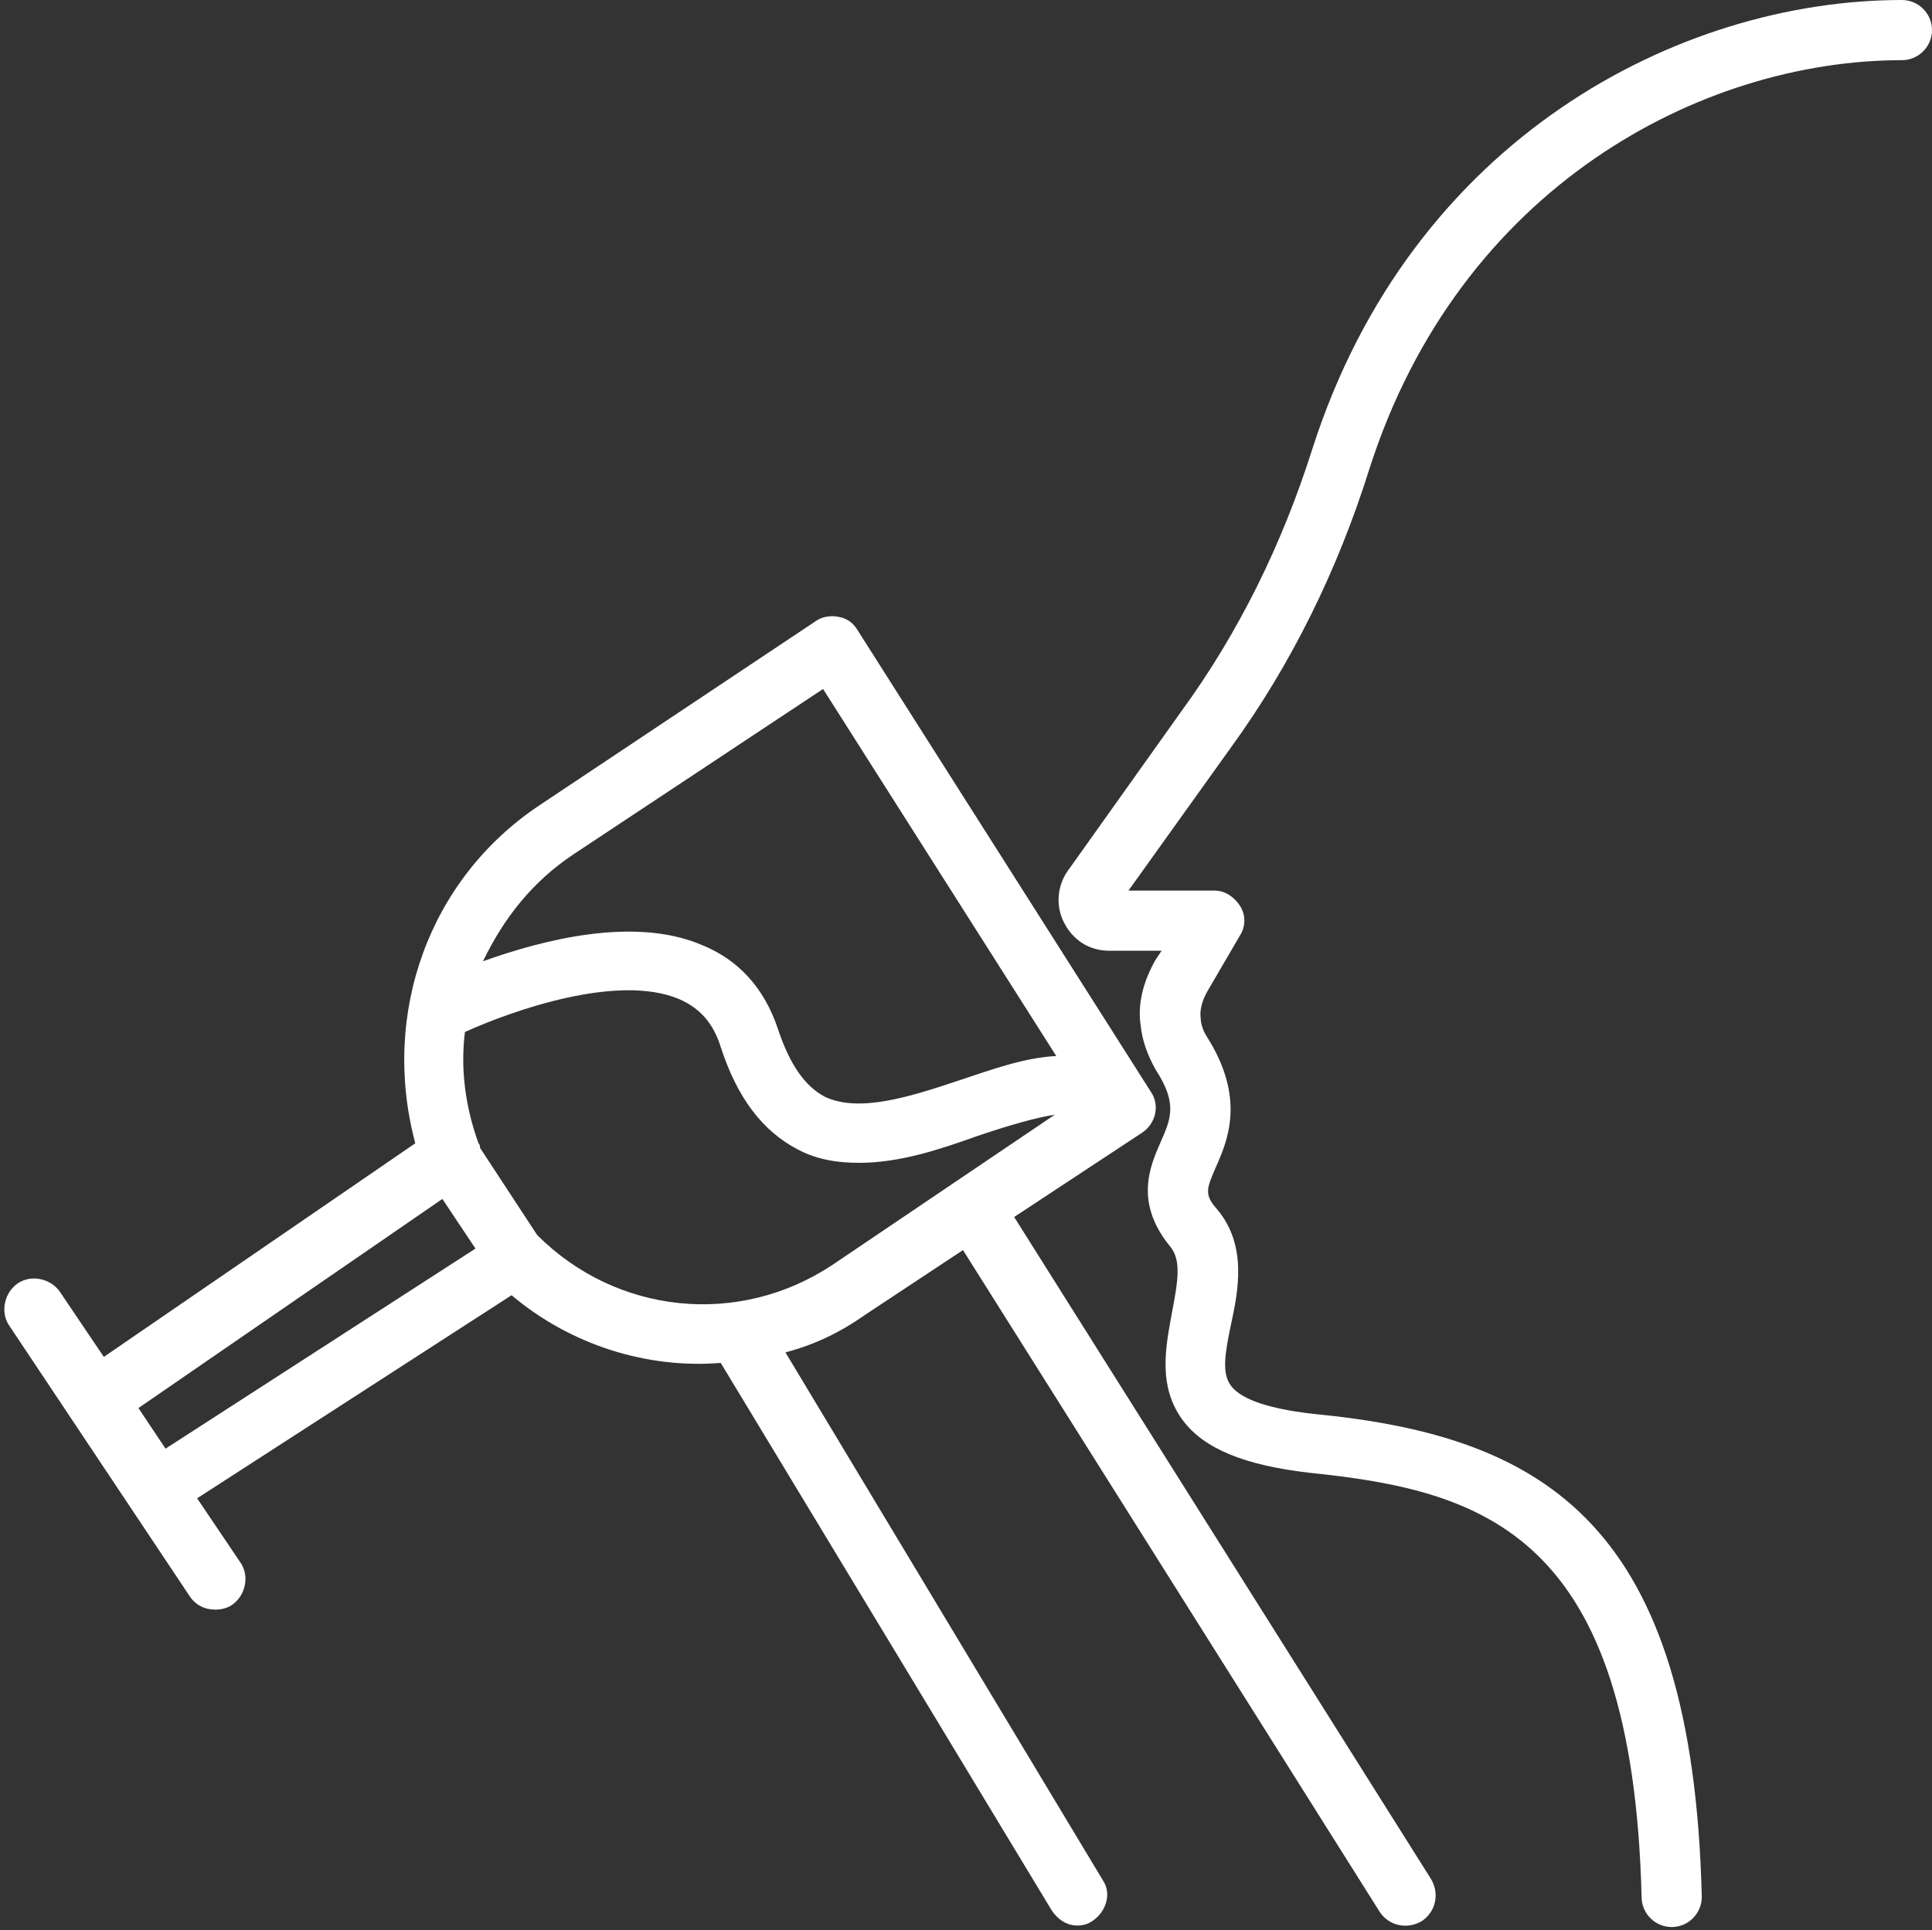
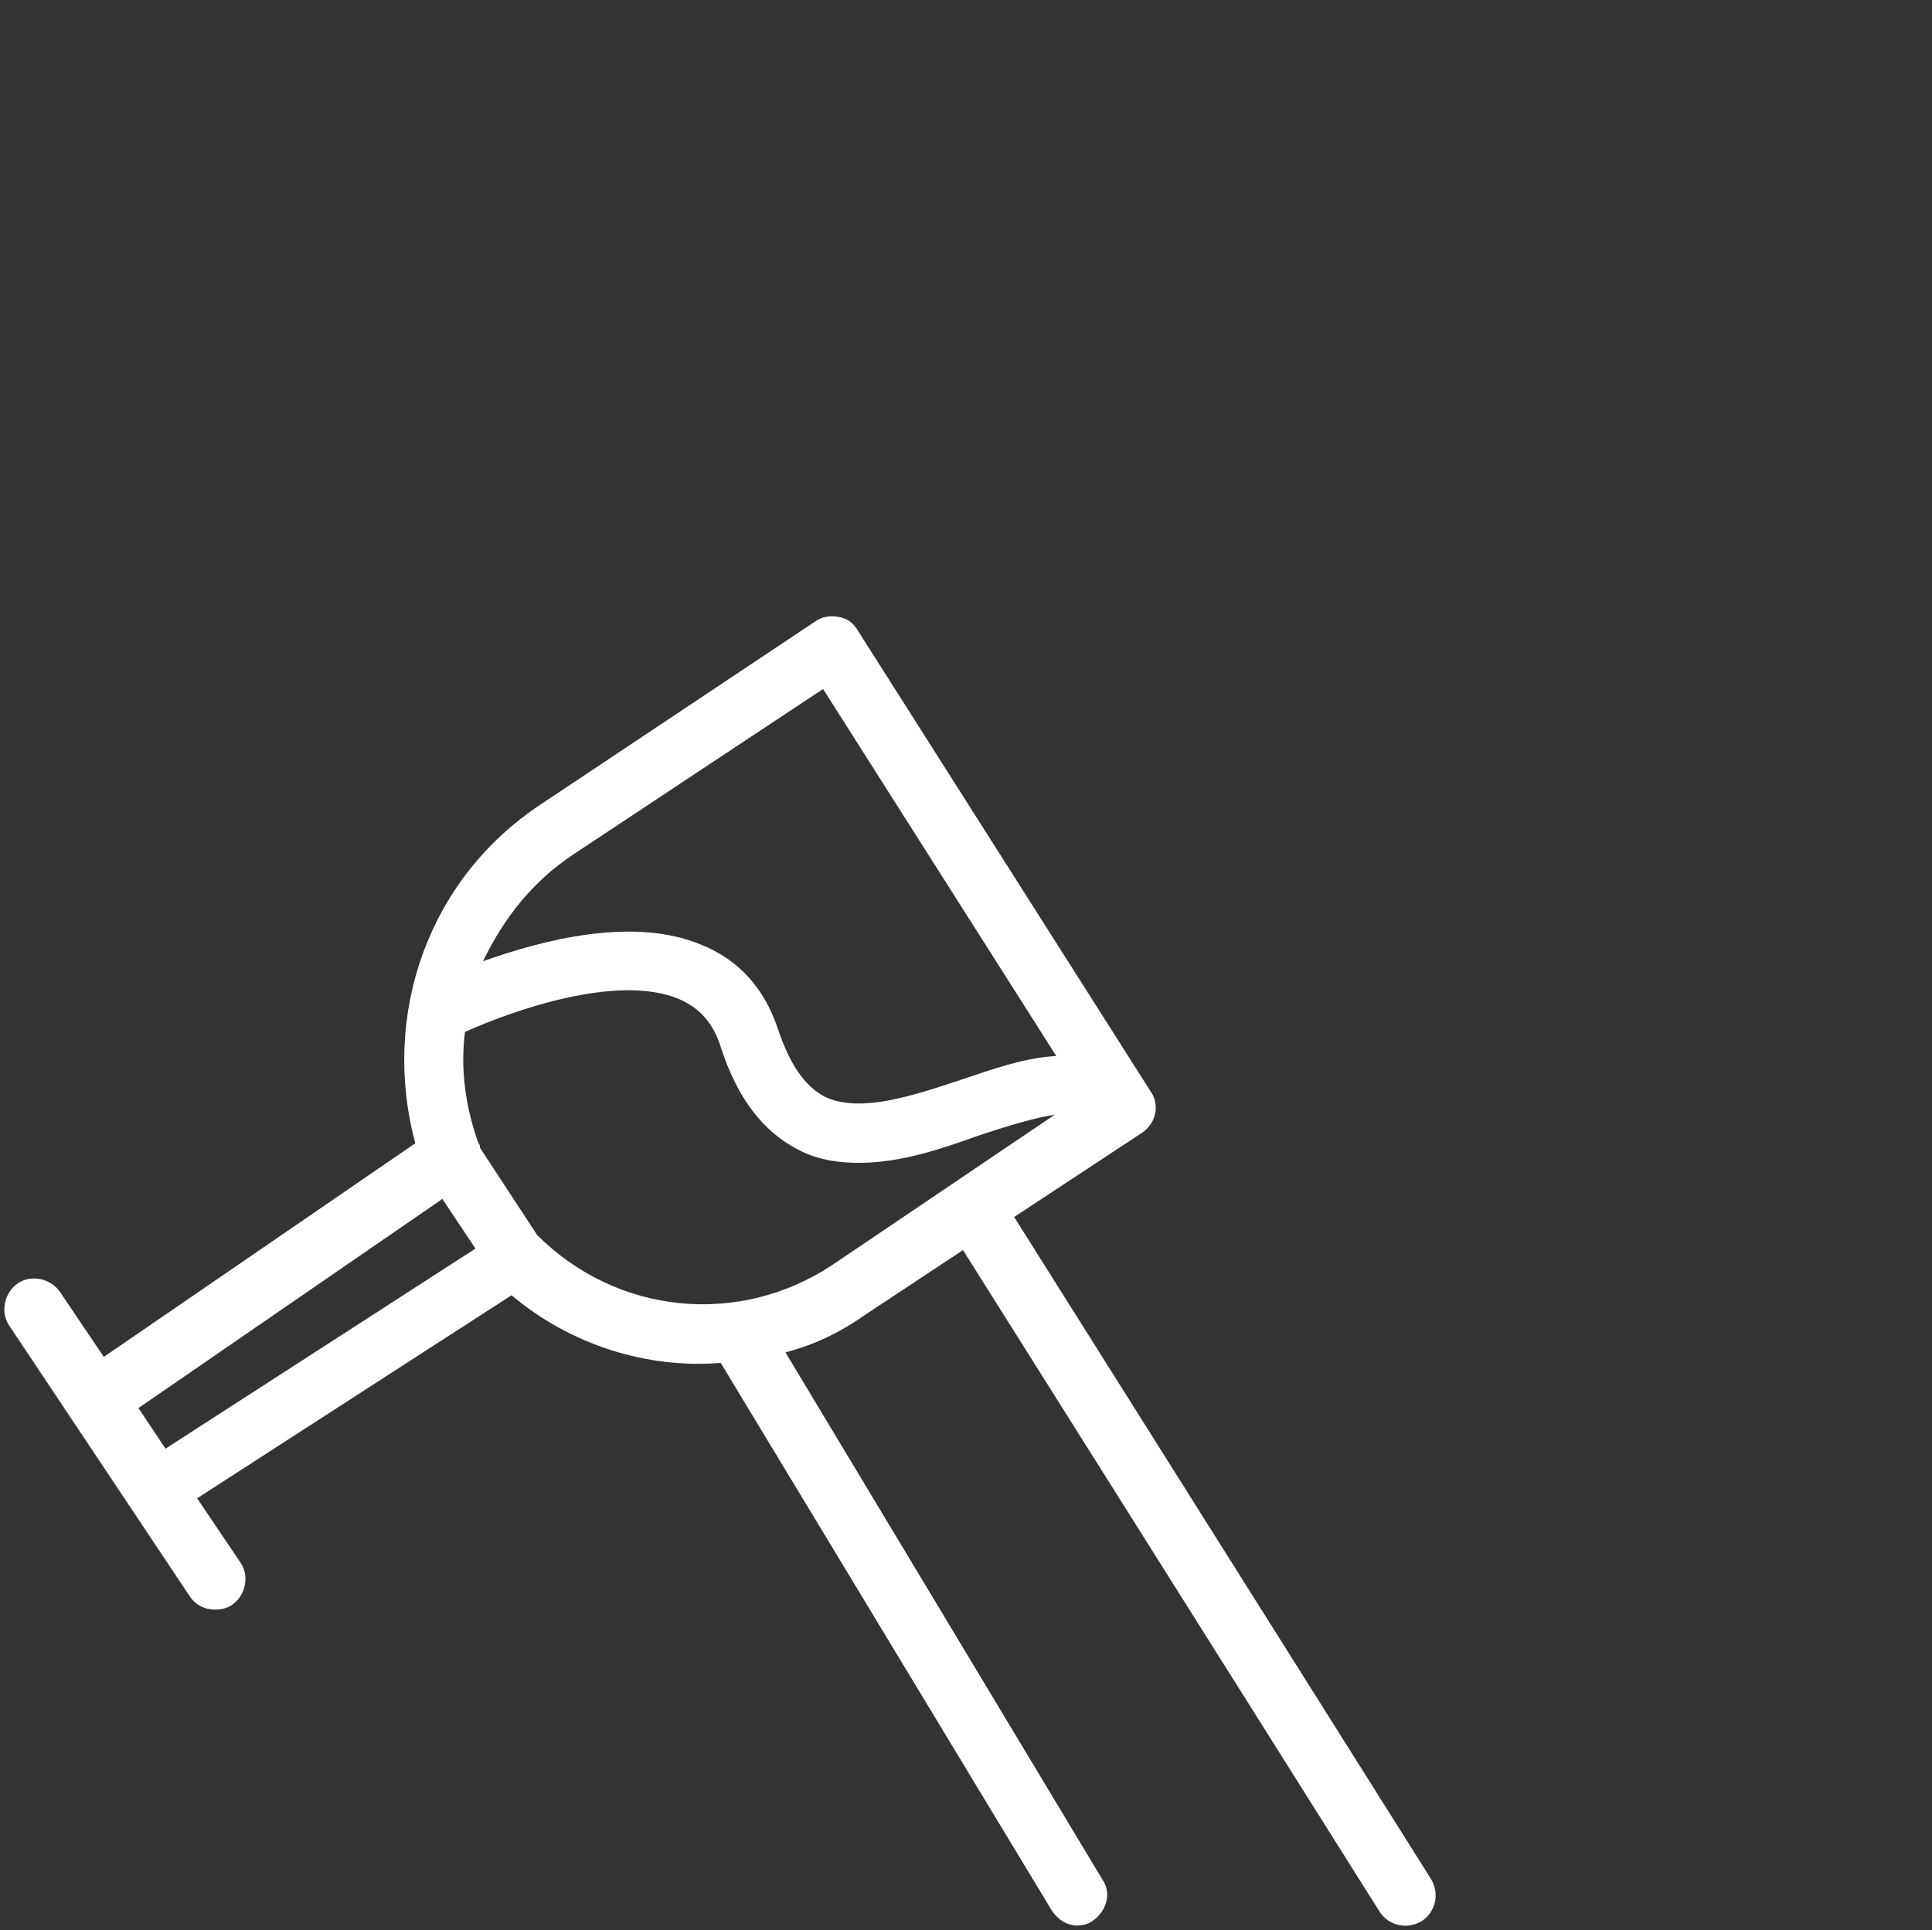
<svg xmlns="http://www.w3.org/2000/svg" fill="#ffffff" height="128.3" preserveAspectRatio="xMidYMid meet" version="1" viewBox="-0.4 0.0 128.4 128.3" width="128.4" zoomAndPan="magnify">
  <rect x="-0.4" y="0.0" width="128.4" height="128.3" fill="#333333" stroke="none" />
  <g id="change1_1">
-     <path d="M126,0c-14.8,0-32.6,9.2-39.2,29.9c-2,6.3-4.9,12.2-8.7,17.4l-7.4,10.4c-0.8,1-1,2.4-0.4,3.6c0.6,1.2,1.7,1.9,3,1.9h3.5 l-0.4,0.6c-0.8,1.4-1.2,2.9-1,4.3c0.1,1.1,0.5,2.1,1,3c1.5,2.3,1,3.3,0.3,4.9c-0.7,1.6-1.7,4,0.7,6.9c0.7,0.9,0.5,2.2,0.1,4.3 c-0.4,2.2-1,4.9,0.7,7.2c1.4,1.9,4.1,3,8.4,3.5c11.7,1.2,21.5,4.1,22.1,28.2c0,1.1,0.9,2,2,2c0,0,0,0,0,0c1.1,0,2-0.9,2-2 c-0.6-24.7-10.3-30.6-25.7-32.1c-3.7-0.4-5.1-1.2-5.6-1.9c-0.6-0.8-0.4-2.1,0-4c0.5-2.3,1.1-5.3-0.9-7.7c-0.9-1-0.7-1.4-0.1-2.8 c0.8-1.8,2-4.6-0.6-8.7c-0.2-0.3-0.4-0.8-0.4-1.2c-0.1-0.7,0.2-1.4,0.5-1.9l2.1-3.6c0.4-0.6,0.4-1.4,0-2c-0.4-0.6-1-1-1.7-1h-5.7 l6.8-9.5c4-5.5,7.1-11.8,9.2-18.5C96.6,12.4,112.7,4,126,4c1.1,0,2-0.9,2-2S127.1,0,126,0z" fill="inherit" />
-   </g>
+     </g>
  <g id="change1_2">
    <path d="M67,80.9l8.5-5.6c0.9-0.6,1.2-1.8,0.6-2.7L56.6,41.9c-0.3-0.5-0.7-0.8-1.3-0.9c-0.5-0.1-1.1,0-1.5,0.3L35.5,53.5 c-7.4,4.9-10.6,13.9-8.3,22.5L6.5,90.2l-2.9-4.3c-0.6-0.9-1.9-1.2-2.8-0.6c-0.9,0.6-1.2,1.9-0.6,2.8l12,18c0.4,0.6,1,0.9,1.7,0.9 c0.4,0,0.8-0.1,1.1-0.3c0.9-0.6,1.2-1.9,0.6-2.8l-2.9-4.3l20.9-13.5c3.9,3.3,9,4.9,13.9,4.5L69.5,127c0.4,0.6,1,1,1.7,1 c0.4,0,0.7-0.1,1-0.3c0.9-0.6,1.3-1.8,0.7-2.7L51.8,89.9c1.9-0.5,3.6-1.3,5.3-2.5l6.5-4.3l27.7,44c0.6,0.9,1.8,1.2,2.8,0.6 c0.9-0.6,1.2-1.8,0.6-2.8L67,80.9z M37.7,56.8l16.6-11l15.5,24.4c-2.1,0.1-4.3,0.9-6.4,1.6c-3.3,1.1-6.7,2.2-9,1.1 c-1.3-0.7-2.3-2.1-3.1-4.5c-0.9-2.7-2.6-4.6-5.1-5.6c-4.5-1.9-10.6-0.3-14.5,1.1C33.1,61,35,58.6,37.7,56.8z M10.6,96.3l-1.8-2.7 l20.2-13.9l2.2,3.3L10.6,96.3z M54.9,84.1c-6.2,4.1-14.3,3.3-19.6-2c0,0,0,0,0,0l-3.8-5.8c0-0.1,0-0.2-0.1-0.3 c-0.9-2.5-1.2-5-0.9-7.4c3.1-1.4,10.1-3.9,14.2-2.2c1.4,0.6,2.3,1.6,2.8,3.2c1.1,3.4,2.8,5.6,5.1,6.8c1.3,0.7,2.7,0.9,4.1,0.9 c2.7,0,5.4-0.9,7.9-1.8c2.1-0.7,3.8-1.2,5.1-1.4L54.9,84.1z" fill="inherit" />
  </g>
</svg>